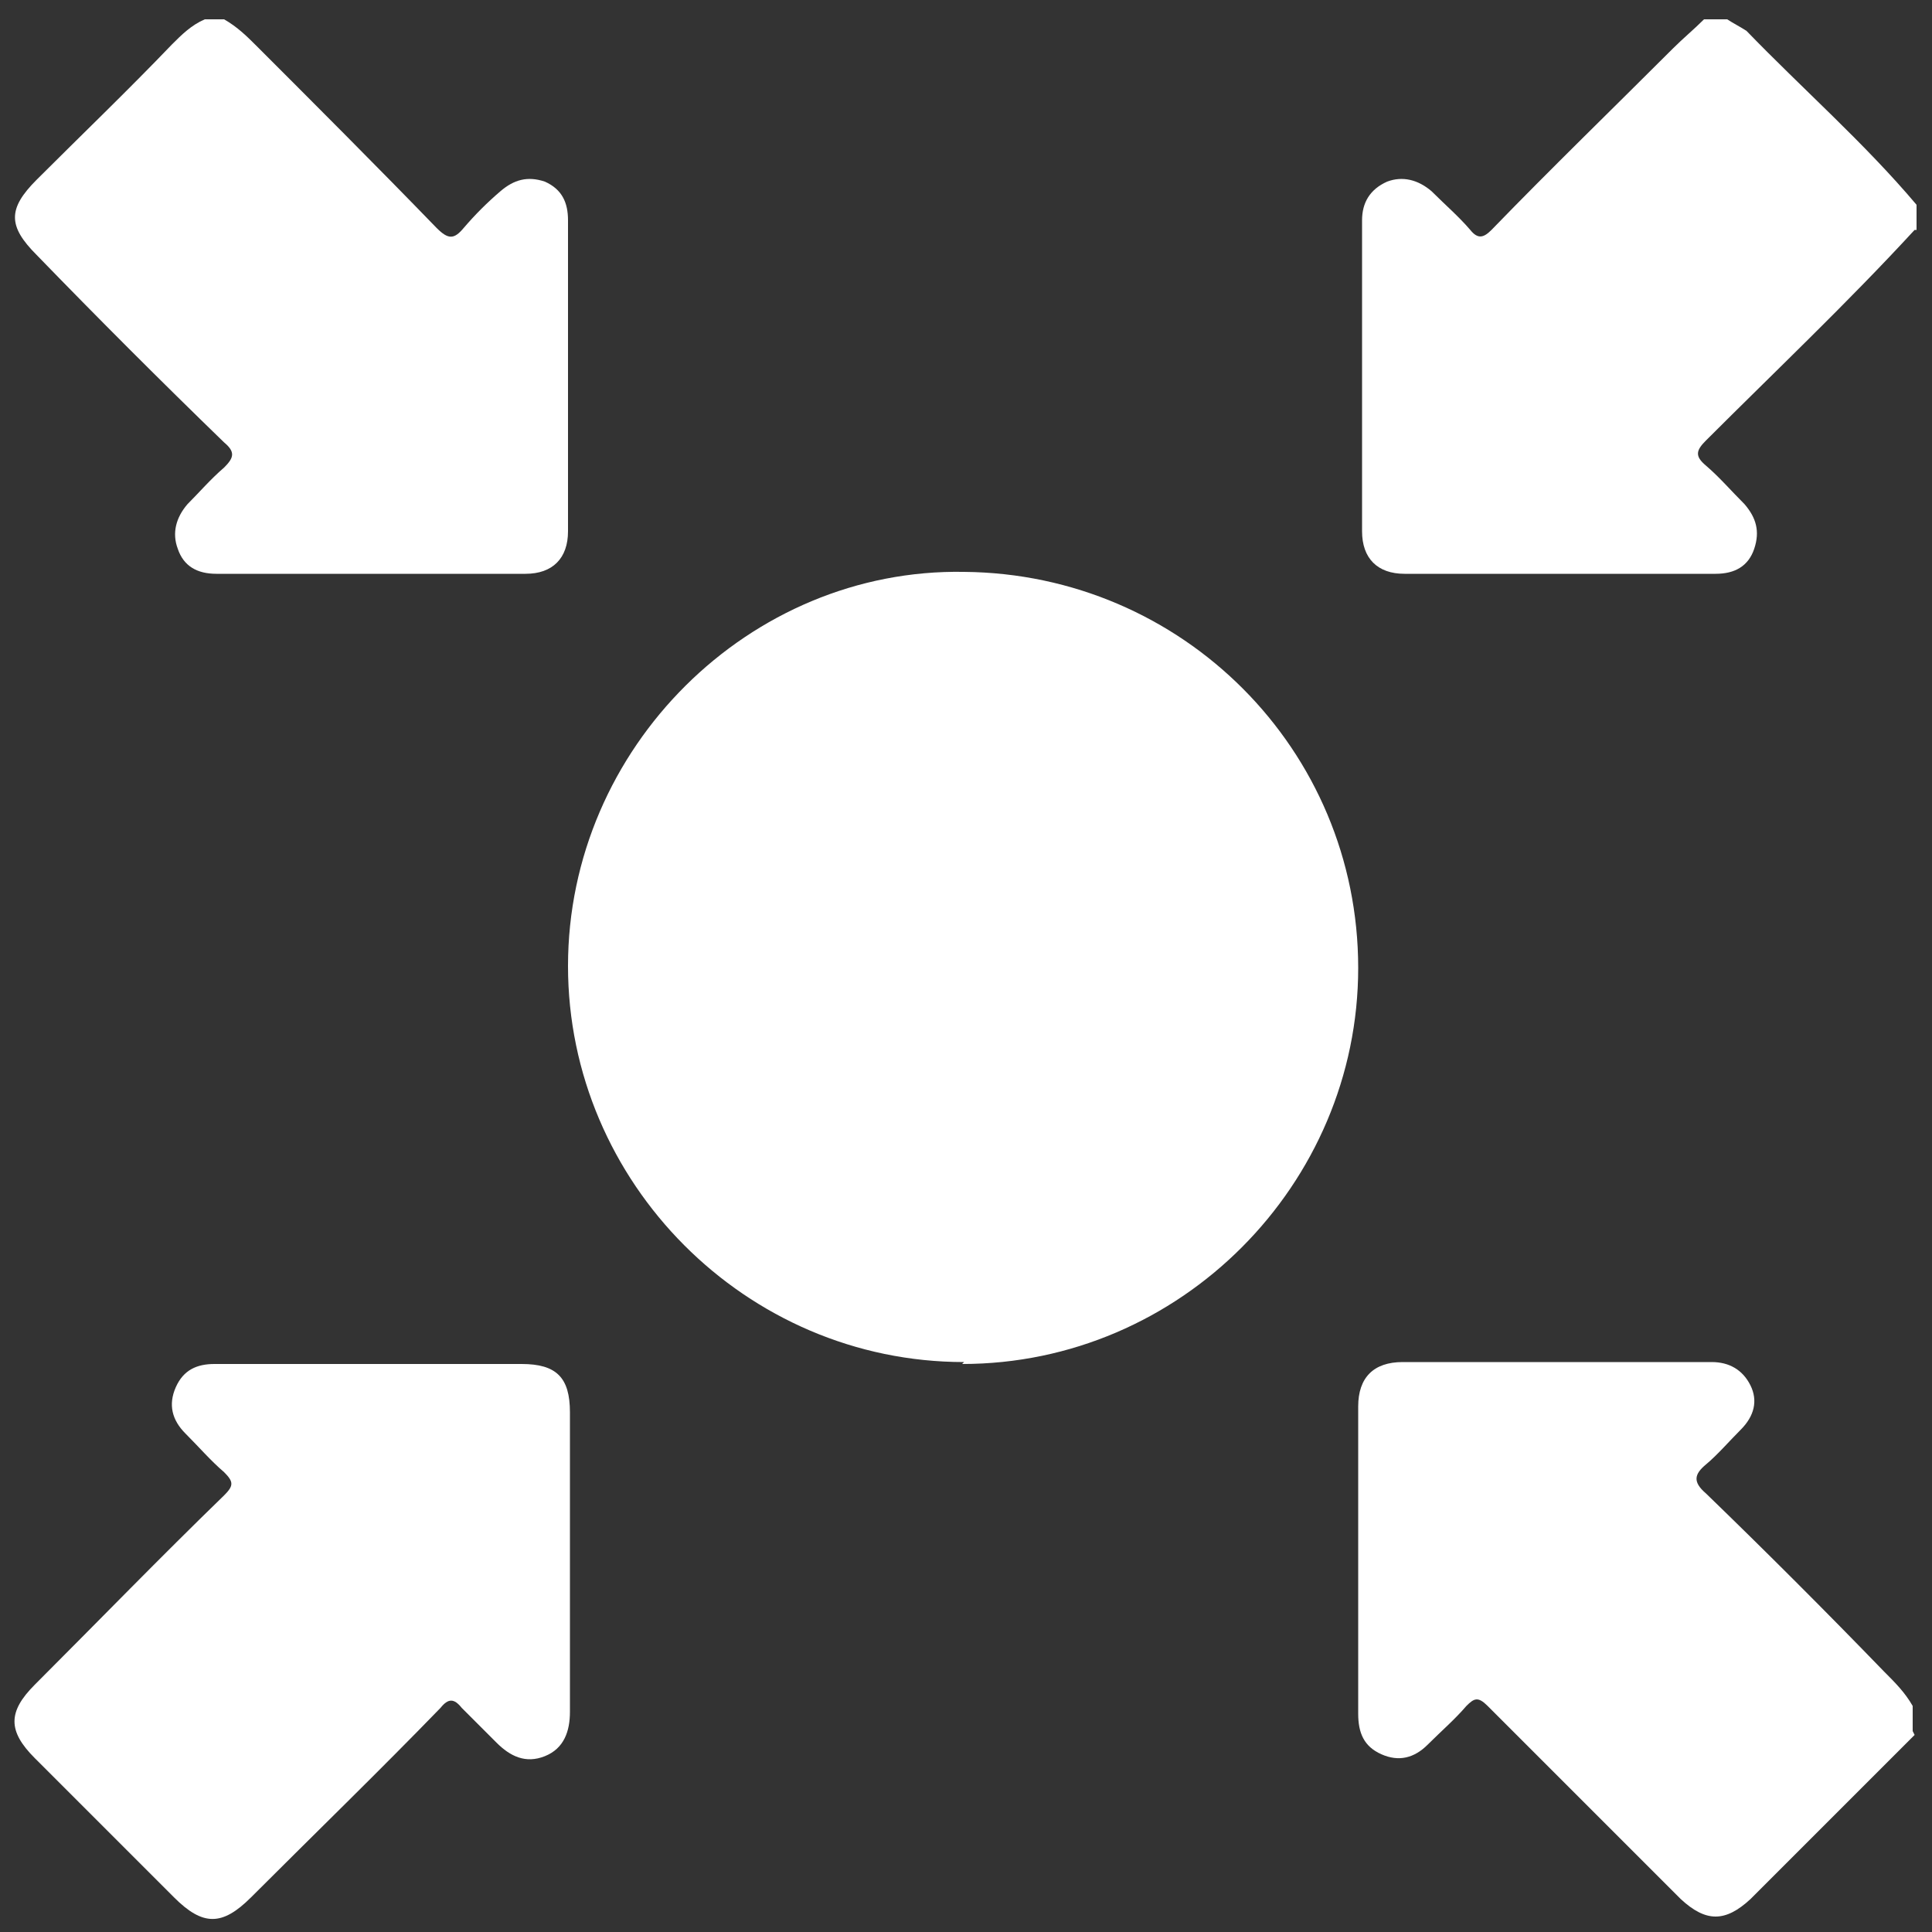
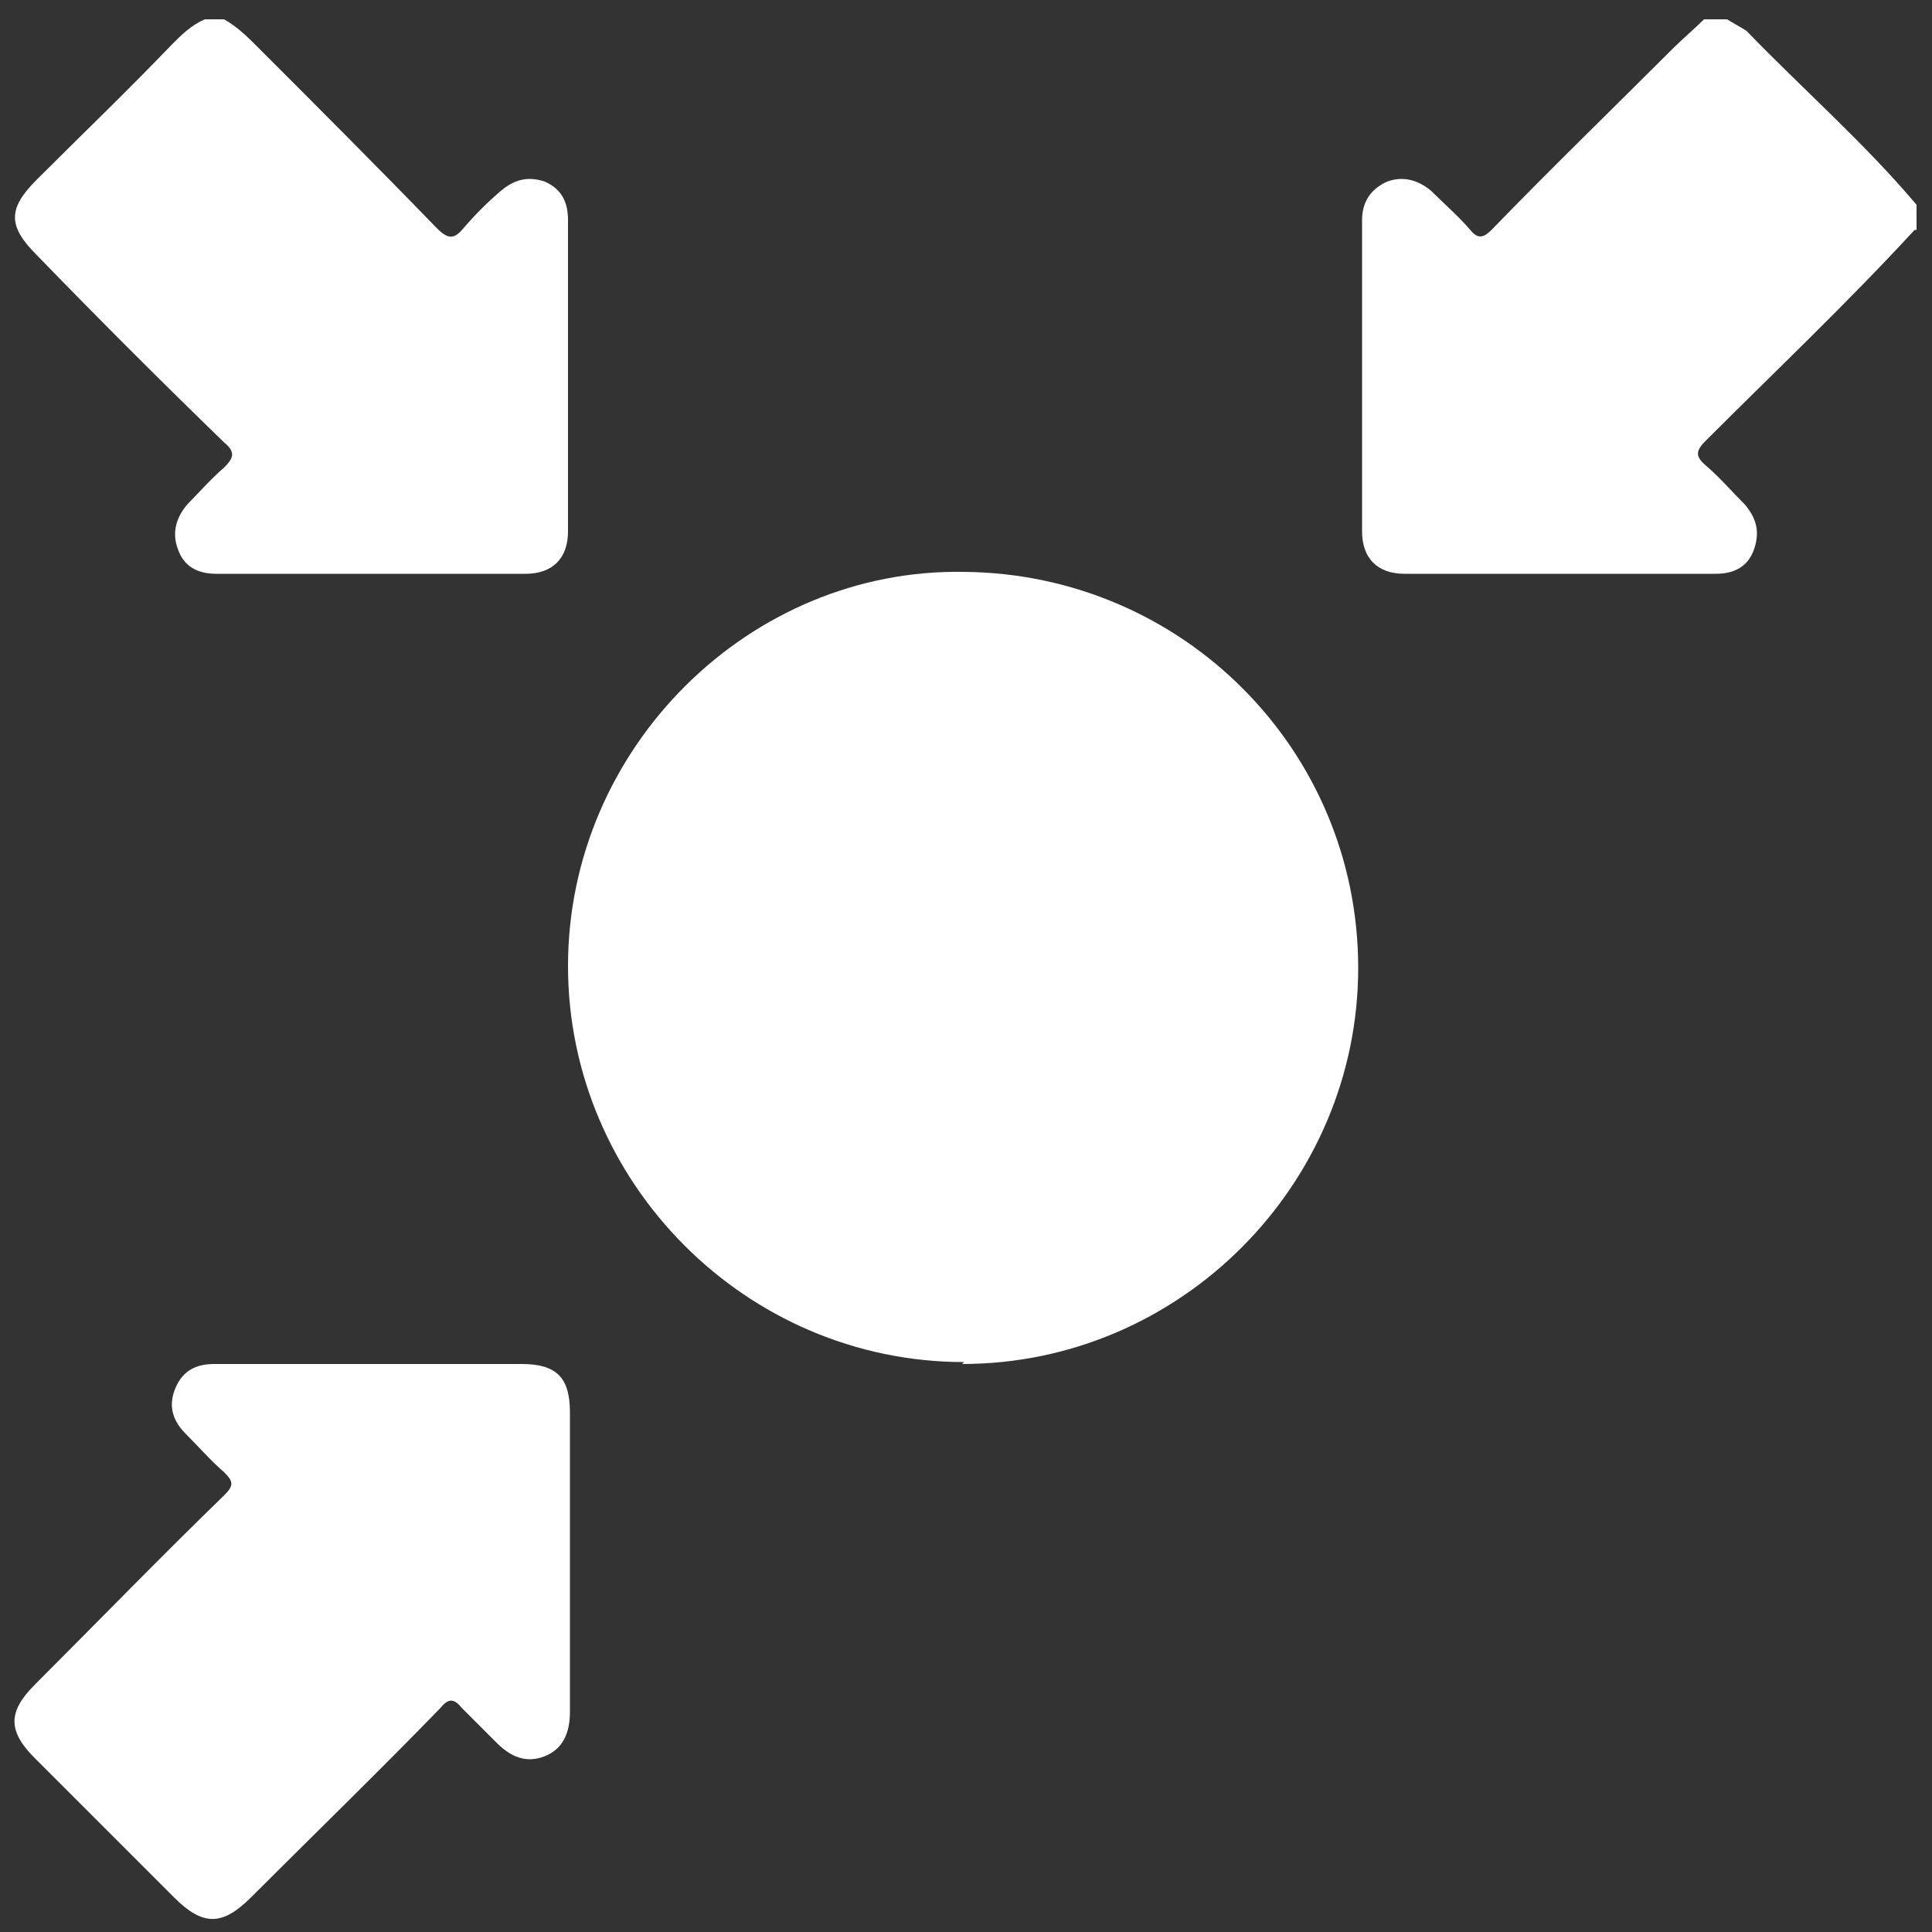
<svg xmlns="http://www.w3.org/2000/svg" version="1.1" viewBox="0 0 100 100">
  <rect x="0" y="0" width="100" height="100" fill="#333333" stroke="none" />
  <defs>
    <style>
      .cls-1 {
        fill: #fff;
      }
    </style>
  </defs>
  <g>
    <g id="Capa_1">
      <path class="cls-1" d="M99.1,11.9c-3.5,3.8-7.2,7.3-10.8,10.9-.5.5-.6.8,0,1.3.7.6,1.3,1.3,2,2,.6.7.8,1.4.5,2.3-.3.9-1,1.3-2,1.3-5.4,0-10.7,0-16.1,0-1.4,0-2.2-.8-2.2-2.2,0-5.4,0-10.7,0-16.1,0-.9.4-1.6,1.3-2,.8-.3,1.6-.1,2.3.5.7.7,1.4,1.3,2,2,.4.5.7.4,1.1,0,3.1-3.2,6.3-6.3,9.4-9.4.5-.5,1.1-1,1.6-1.5.4,0,.8,0,1.2,0,.3.2.7.4,1,.6,2.9,3,6.1,5.8,8.8,9v1.3Z" />
-       <path class="cls-1" d="M99.1,89.8c-2.4,2.4-4.8,4.8-7.2,7.2-.4.4-.9.9-1.3,1.3-1.3,1.2-2.3,1.2-3.6,0-1.9-1.9-3.8-3.8-5.8-5.8-1.4-1.4-2.8-2.8-4.2-4.2-.5-.5-.7-.4-1.1,0-.6.7-1.3,1.3-2,2-.7.7-1.5.9-2.4.5-.9-.4-1.2-1.1-1.2-2.1,0-5.3,0-10.6,0-15.9,0-1.5.8-2.3,2.3-2.3,5.3,0,10.7,0,16,0,.9,0,1.6.4,2,1.2.4.8.2,1.6-.5,2.3-.6.6-1.2,1.3-1.8,1.8-.6.5-.7.9,0,1.5,3.1,3,6.2,6.1,9.2,9.2.6.6,1.1,1.1,1.5,1.8v1.3Z" />
      <path class="cls-1" d="M11.6,1c.7.4,1.2.9,1.7,1.4,3.1,3.1,6.2,6.2,9.3,9.4.6.6.9.6,1.4,0,.6-.7,1.2-1.3,1.9-1.9.7-.6,1.4-.8,2.3-.5.9.4,1.2,1.1,1.2,2,0,5.4,0,10.7,0,16.1,0,1.4-.8,2.2-2.2,2.2-5.3,0-10.7,0-16,0-1,0-1.7-.4-2-1.3-.3-.8-.1-1.6.5-2.3.6-.6,1.2-1.3,1.9-1.9.5-.5.6-.8,0-1.3-3.3-3.2-6.5-6.4-9.7-9.7-1.5-1.5-1.5-2.4,0-3.9,2.3-2.3,4.7-4.6,7-7,.5-.5,1-1,1.7-1.3h1Z" />
      <path class="cls-1" d="M49.9,70.5c-11.3,0-20.5-9.3-20.5-20.5,0-11.3,9.4-20.6,20.5-20.4,11.3.1,20.4,9.2,20.4,20.5,0,11.2-9.2,20.5-20.5,20.5Z" />
      <path class="cls-1" d="M19.3,70.6c2.6,0,5.1,0,7.7,0,1.8,0,2.5.7,2.5,2.5,0,5.2,0,10.4,0,15.5,0,1-.3,1.9-1.3,2.3-1,.4-1.8,0-2.5-.7-.6-.6-1.2-1.2-1.8-1.8-.4-.5-.7-.5-1.1,0-3.2,3.3-6.5,6.5-9.8,9.8-1.5,1.5-2.5,1.5-4,0-2.4-2.4-4.8-4.8-7.2-7.2-1.4-1.4-1.4-2.4,0-3.8,3.3-3.3,6.5-6.6,9.8-9.8.5-.5.5-.7,0-1.2-.7-.6-1.3-1.3-2-2-.7-.7-.9-1.5-.5-2.4.4-.9,1.1-1.2,2-1.2,2.7,0,5.4,0,8.1,0Z" />
    </g>
  </g>
</svg>